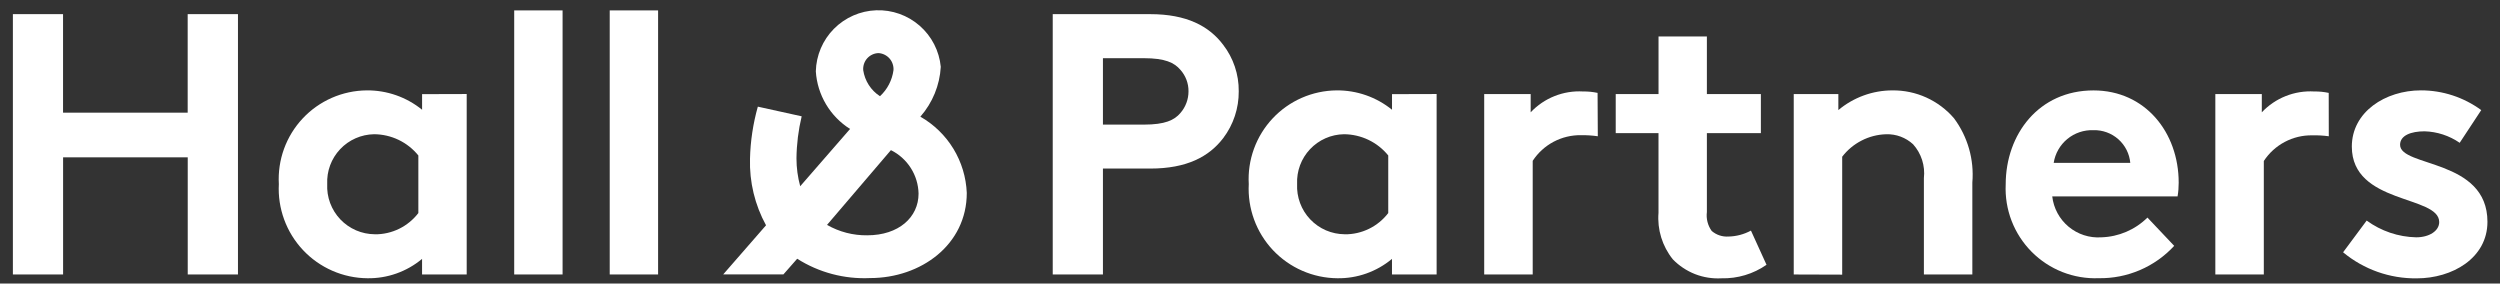
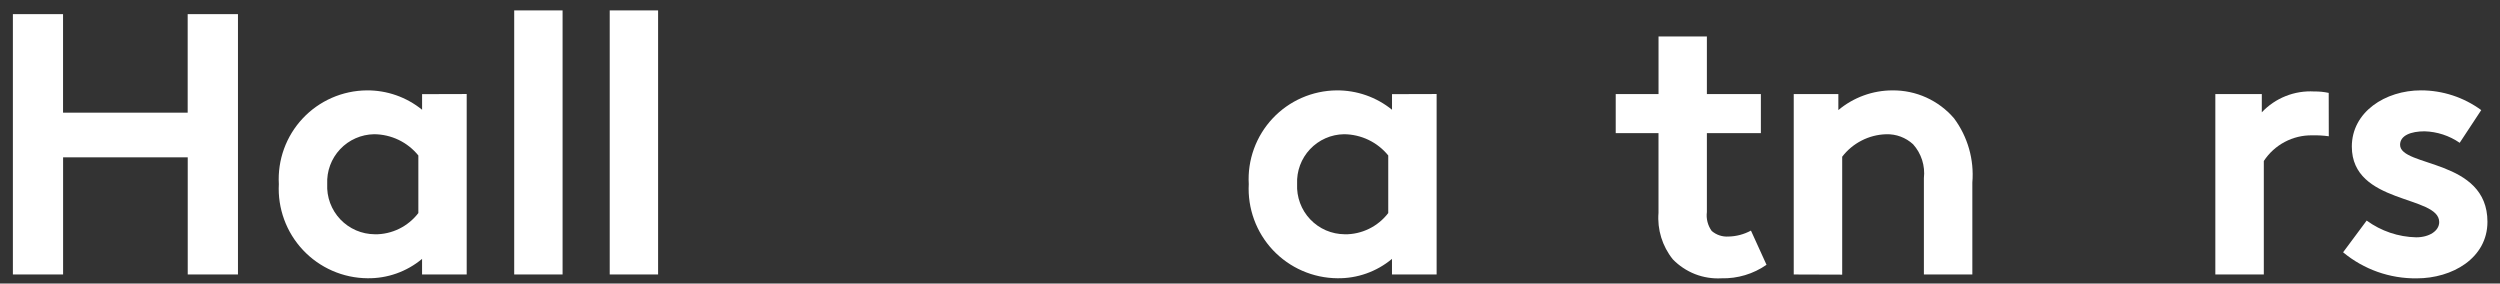
<svg xmlns="http://www.w3.org/2000/svg" width="97" height="11" viewBox="0 0 97 11" fill="none">
  <rect x="0" y="0" width="97" height="11" fill="#333333" stroke="none" />
  <g clip-path="url(#clip0_1152_16650)">
    <path d="M7.282 0.549V4.372H2.446V0.549H0.5V10.65H2.448V6.104H7.284V10.65H9.233V0.549H7.282Z" fill="white" />
    <path d="M14.543 9.091C14.869 9.094 15.191 9.021 15.485 8.878C15.777 8.735 16.033 8.525 16.232 8.267V6.032C16.024 5.776 15.763 5.57 15.466 5.427C15.169 5.285 14.845 5.21 14.515 5.208C14.268 5.212 14.024 5.265 13.797 5.365C13.57 5.465 13.366 5.609 13.197 5.789C13.027 5.97 12.895 6.182 12.809 6.414C12.723 6.646 12.685 6.893 12.696 7.141C12.684 7.391 12.722 7.642 12.809 7.877C12.897 8.113 13.031 8.328 13.203 8.51C13.376 8.692 13.584 8.837 13.814 8.937C14.044 9.036 14.292 9.088 14.543 9.089M18.108 3.648V10.65H16.376V10.045C15.782 10.541 15.029 10.808 14.255 10.796C13.786 10.792 13.323 10.693 12.894 10.505C12.465 10.317 12.078 10.045 11.757 9.703C11.436 9.362 11.187 8.959 11.026 8.519C10.865 8.079 10.794 7.611 10.819 7.143C10.793 6.678 10.861 6.213 11.02 5.775C11.179 5.337 11.425 4.936 11.744 4.596C12.062 4.256 12.447 3.984 12.873 3.797C13.3 3.61 13.76 3.511 14.226 3.507C15.009 3.499 15.769 3.765 16.377 4.258V3.653L18.108 3.648Z" fill="white" />
    <path d="M19.951 0.403H21.828V10.649H19.951V0.403Z" fill="white" />
    <path d="M23.657 0.403H25.534V10.649H23.657V0.403Z" fill="white" />
-     <path d="M44.383 4.835C45.207 4.835 45.565 4.66 45.797 4.388C46.002 4.154 46.115 3.854 46.114 3.543C46.117 3.234 46.004 2.936 45.797 2.706C45.564 2.432 45.205 2.258 44.383 2.258H42.794V4.835H44.383ZM42.794 6.539V10.65H40.846V0.549H44.627C46.041 0.549 46.907 1.01 47.455 1.733C47.856 2.251 48.07 2.889 48.063 3.544C48.068 4.198 47.857 4.836 47.462 5.358C46.912 6.079 46.048 6.54 44.634 6.54L42.794 6.539Z" fill="white" />
    <path d="M52.176 9.091C52.502 9.094 52.824 9.021 53.117 8.878C53.41 8.735 53.665 8.525 53.864 8.267V6.032C53.656 5.776 53.395 5.57 53.097 5.427C52.8 5.285 52.475 5.21 52.146 5.208C51.898 5.212 51.654 5.265 51.428 5.365C51.202 5.465 50.998 5.609 50.828 5.79C50.659 5.97 50.527 6.182 50.441 6.414C50.355 6.647 50.317 6.894 50.328 7.141C50.316 7.391 50.355 7.642 50.442 7.877C50.529 8.112 50.663 8.328 50.836 8.51C51.008 8.692 51.216 8.837 51.446 8.937C51.677 9.036 51.925 9.088 52.176 9.089M55.741 3.648V10.65H54.009V10.045C53.414 10.541 52.662 10.808 51.888 10.796C51.419 10.792 50.956 10.693 50.527 10.505C50.097 10.318 49.711 10.045 49.389 9.704C49.068 9.362 48.82 8.96 48.659 8.52C48.498 8.079 48.427 7.611 48.452 7.143C48.425 6.678 48.494 6.213 48.653 5.775C48.812 5.337 49.058 4.936 49.377 4.596C49.695 4.256 50.08 3.984 50.506 3.797C50.933 3.61 51.393 3.511 51.859 3.507C52.642 3.5 53.402 3.765 54.01 4.258V3.653L55.741 3.648Z" fill="white" />
-     <path d="M61.995 5.287C61.78 5.256 61.563 5.242 61.345 5.245C60.974 5.239 60.607 5.327 60.279 5.501C59.951 5.675 59.672 5.929 59.469 6.24V10.648H57.587V3.651H59.39V4.358C59.649 4.082 59.966 3.867 60.317 3.728C60.668 3.588 61.046 3.527 61.423 3.549C61.612 3.546 61.801 3.565 61.986 3.604L61.995 5.287Z" fill="white" />
    <path d="M66.227 8.226C66.194 8.486 66.261 8.749 66.414 8.961C66.594 9.116 66.827 9.193 67.064 9.178C67.369 9.172 67.668 9.093 67.937 8.947L68.541 10.274C68.029 10.63 67.418 10.813 66.795 10.798C66.446 10.818 66.096 10.763 65.769 10.636C65.443 10.508 65.148 10.312 64.905 10.061C64.496 9.552 64.297 8.906 64.35 8.256V5.166H62.69V3.651H64.351V1.415H66.227V3.651H68.322V5.166H66.227V8.226Z" fill="white" />
    <path d="M69.597 10.65V3.651H71.328V4.271C71.916 3.779 72.657 3.508 73.423 3.507C73.877 3.502 74.327 3.596 74.74 3.783C75.154 3.971 75.521 4.246 75.817 4.591C76.349 5.308 76.602 6.194 76.527 7.084V10.648H74.647V6.911C74.674 6.675 74.65 6.436 74.578 6.209C74.506 5.983 74.387 5.775 74.228 5.598C73.944 5.336 73.568 5.196 73.181 5.209C72.85 5.218 72.525 5.302 72.231 5.453C71.936 5.604 71.678 5.818 71.477 6.081V10.656L69.597 10.65Z" fill="white" />
-     <path d="M82.655 6.32C82.623 5.966 82.457 5.638 82.192 5.403C81.926 5.167 81.581 5.041 81.226 5.051C80.858 5.037 80.498 5.158 80.213 5.392C79.929 5.626 79.74 5.956 79.683 6.32H82.655ZM84.359 9.539C83.986 9.943 83.533 10.264 83.028 10.48C82.523 10.696 81.979 10.803 81.43 10.794C80.948 10.813 80.469 10.731 80.02 10.555C79.573 10.378 79.166 10.111 78.827 9.769C78.488 9.427 78.223 9.018 78.05 8.569C77.877 8.12 77.799 7.639 77.821 7.158C77.821 5.21 79.106 3.508 81.228 3.508C83.234 3.508 84.533 5.138 84.533 7.087C84.534 7.265 84.52 7.443 84.49 7.619H79.627C79.679 8.078 79.906 8.5 80.261 8.796C80.616 9.092 81.071 9.24 81.532 9.208C82.204 9.188 82.843 8.914 83.321 8.442L84.359 9.539Z" fill="white" />
    <path d="M90.357 5.287C90.143 5.258 89.927 5.246 89.711 5.251C89.34 5.245 88.974 5.334 88.646 5.508C88.318 5.682 88.039 5.936 87.836 6.247V10.648H85.955V3.651H87.758V4.358C88.017 4.082 88.334 3.867 88.685 3.728C89.036 3.588 89.414 3.527 89.792 3.549C89.981 3.546 90.169 3.565 90.354 3.604L90.357 5.287Z" fill="white" />
    <path d="M91.827 8.558C92.386 8.966 93.056 9.193 93.747 9.208C94.252 9.208 94.641 8.961 94.641 8.616C94.641 7.568 91.251 7.936 91.251 5.687C91.251 4.344 92.549 3.506 93.934 3.506C94.775 3.506 95.594 3.775 96.272 4.272L95.436 5.541C95.034 5.264 94.561 5.109 94.074 5.095C93.55 5.095 93.123 5.253 93.123 5.618C93.123 6.491 96.513 6.153 96.513 8.605C96.513 10.021 95.142 10.8 93.77 10.8C92.727 10.813 91.714 10.455 90.912 9.789L91.827 8.558Z" fill="white" />
-     <path d="M31.105 4.513C30.977 5.047 30.909 5.594 30.903 6.144C30.903 6.509 30.952 6.873 31.048 7.226L32.982 5.004C32.6 4.763 32.28 4.435 32.049 4.046C31.818 3.657 31.682 3.219 31.654 2.768C31.669 2.149 31.92 1.559 32.355 1.119C32.791 0.679 33.377 0.421 33.996 0.399C34.615 0.377 35.218 0.591 35.684 0.999C36.15 1.407 36.443 1.977 36.502 2.593C36.462 3.308 36.182 3.989 35.71 4.527C36.236 4.827 36.678 5.256 36.993 5.773C37.308 6.291 37.486 6.879 37.511 7.485C37.511 9.491 35.736 10.789 33.759 10.789C32.762 10.836 31.774 10.574 30.931 10.039L30.397 10.646H28.061L29.722 8.741C29.288 7.951 29.074 7.059 29.1 6.158C29.116 5.475 29.219 4.796 29.404 4.138L31.105 4.513ZM34.567 5.826L32.089 8.726C32.563 8.998 33.101 9.137 33.648 9.13C34.87 9.13 35.64 8.431 35.64 7.513C35.633 7.161 35.529 6.817 35.34 6.52C35.151 6.223 34.885 5.983 34.569 5.826H34.567ZM33.493 2.724C33.524 2.929 33.597 3.124 33.709 3.298C33.821 3.472 33.969 3.621 34.143 3.733C34.43 3.468 34.615 3.111 34.667 2.724C34.673 2.642 34.662 2.56 34.636 2.483C34.611 2.405 34.57 2.334 34.516 2.272C34.462 2.21 34.397 2.16 34.324 2.124C34.251 2.087 34.171 2.066 34.089 2.06C34.006 2.062 33.923 2.081 33.848 2.116C33.772 2.151 33.704 2.201 33.648 2.263C33.592 2.325 33.55 2.398 33.523 2.478C33.497 2.557 33.486 2.641 33.493 2.724Z" fill="white" />
  </g>
  <defs>
    <clipPath id="clip0_1152_16650">
      <rect width="96.013" height="10.4" fill="white" transform="translate(0.5 0.4)" />
    </clipPath>
  </defs>
</svg>